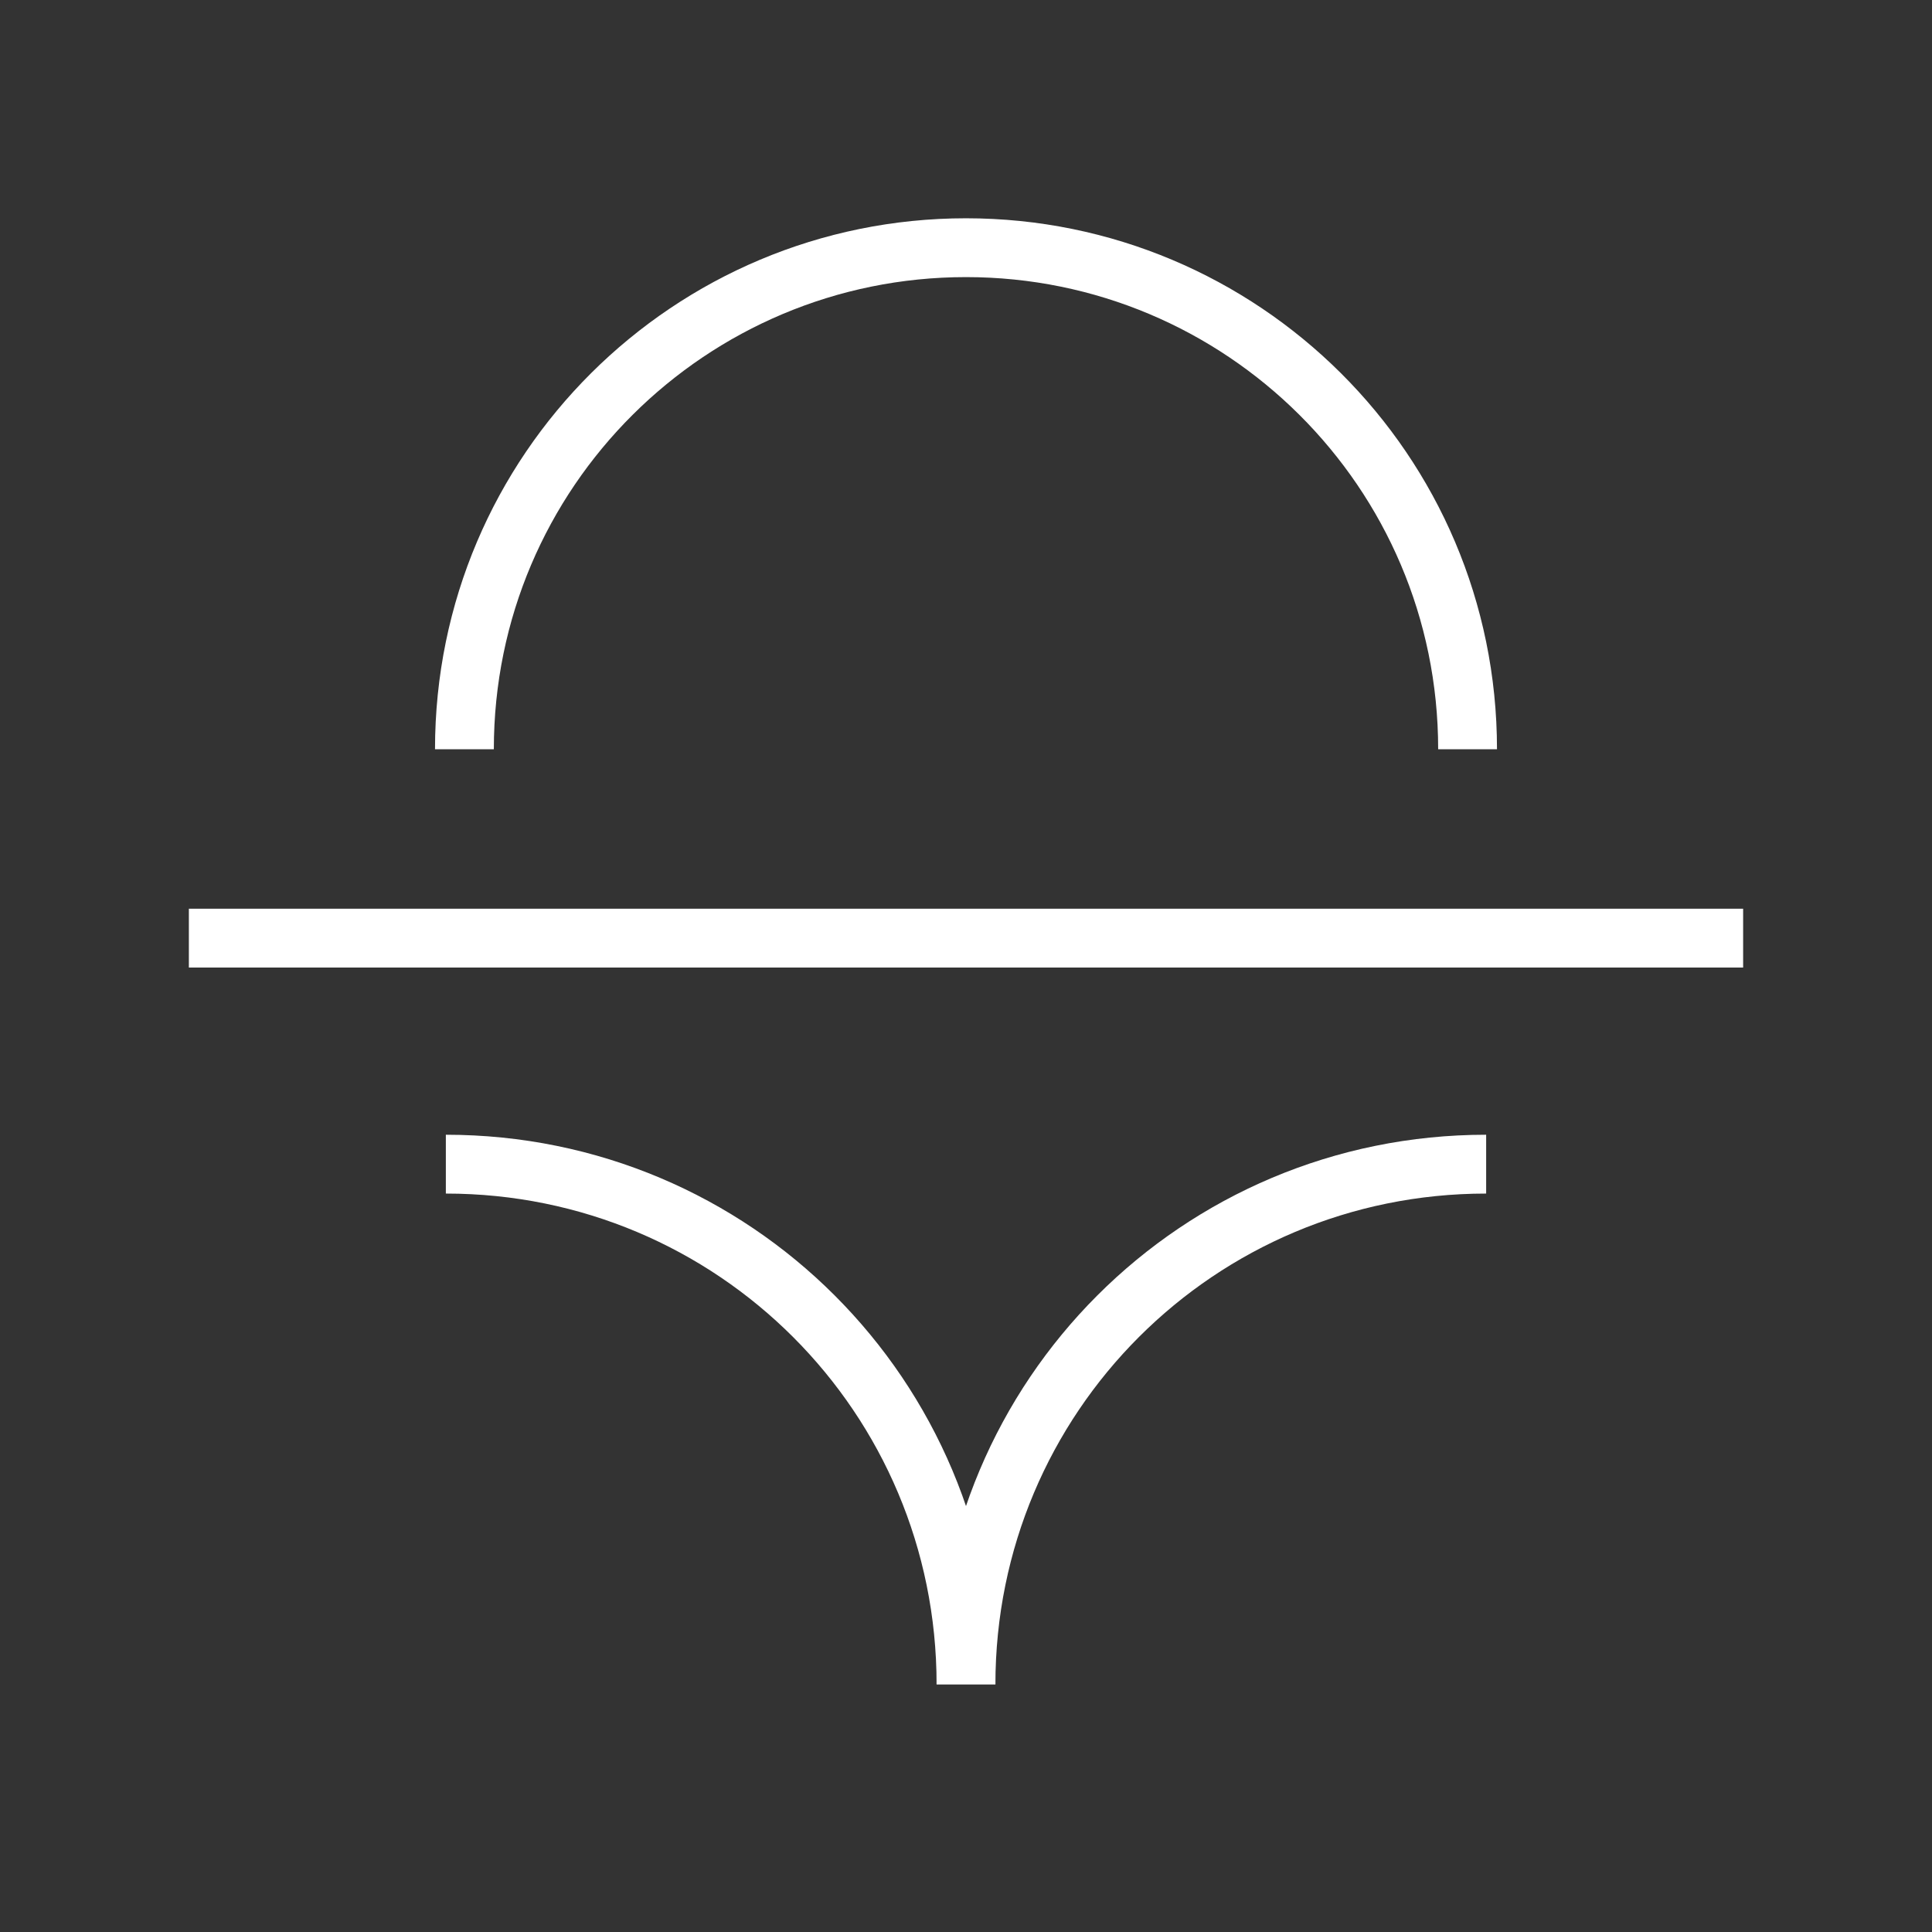
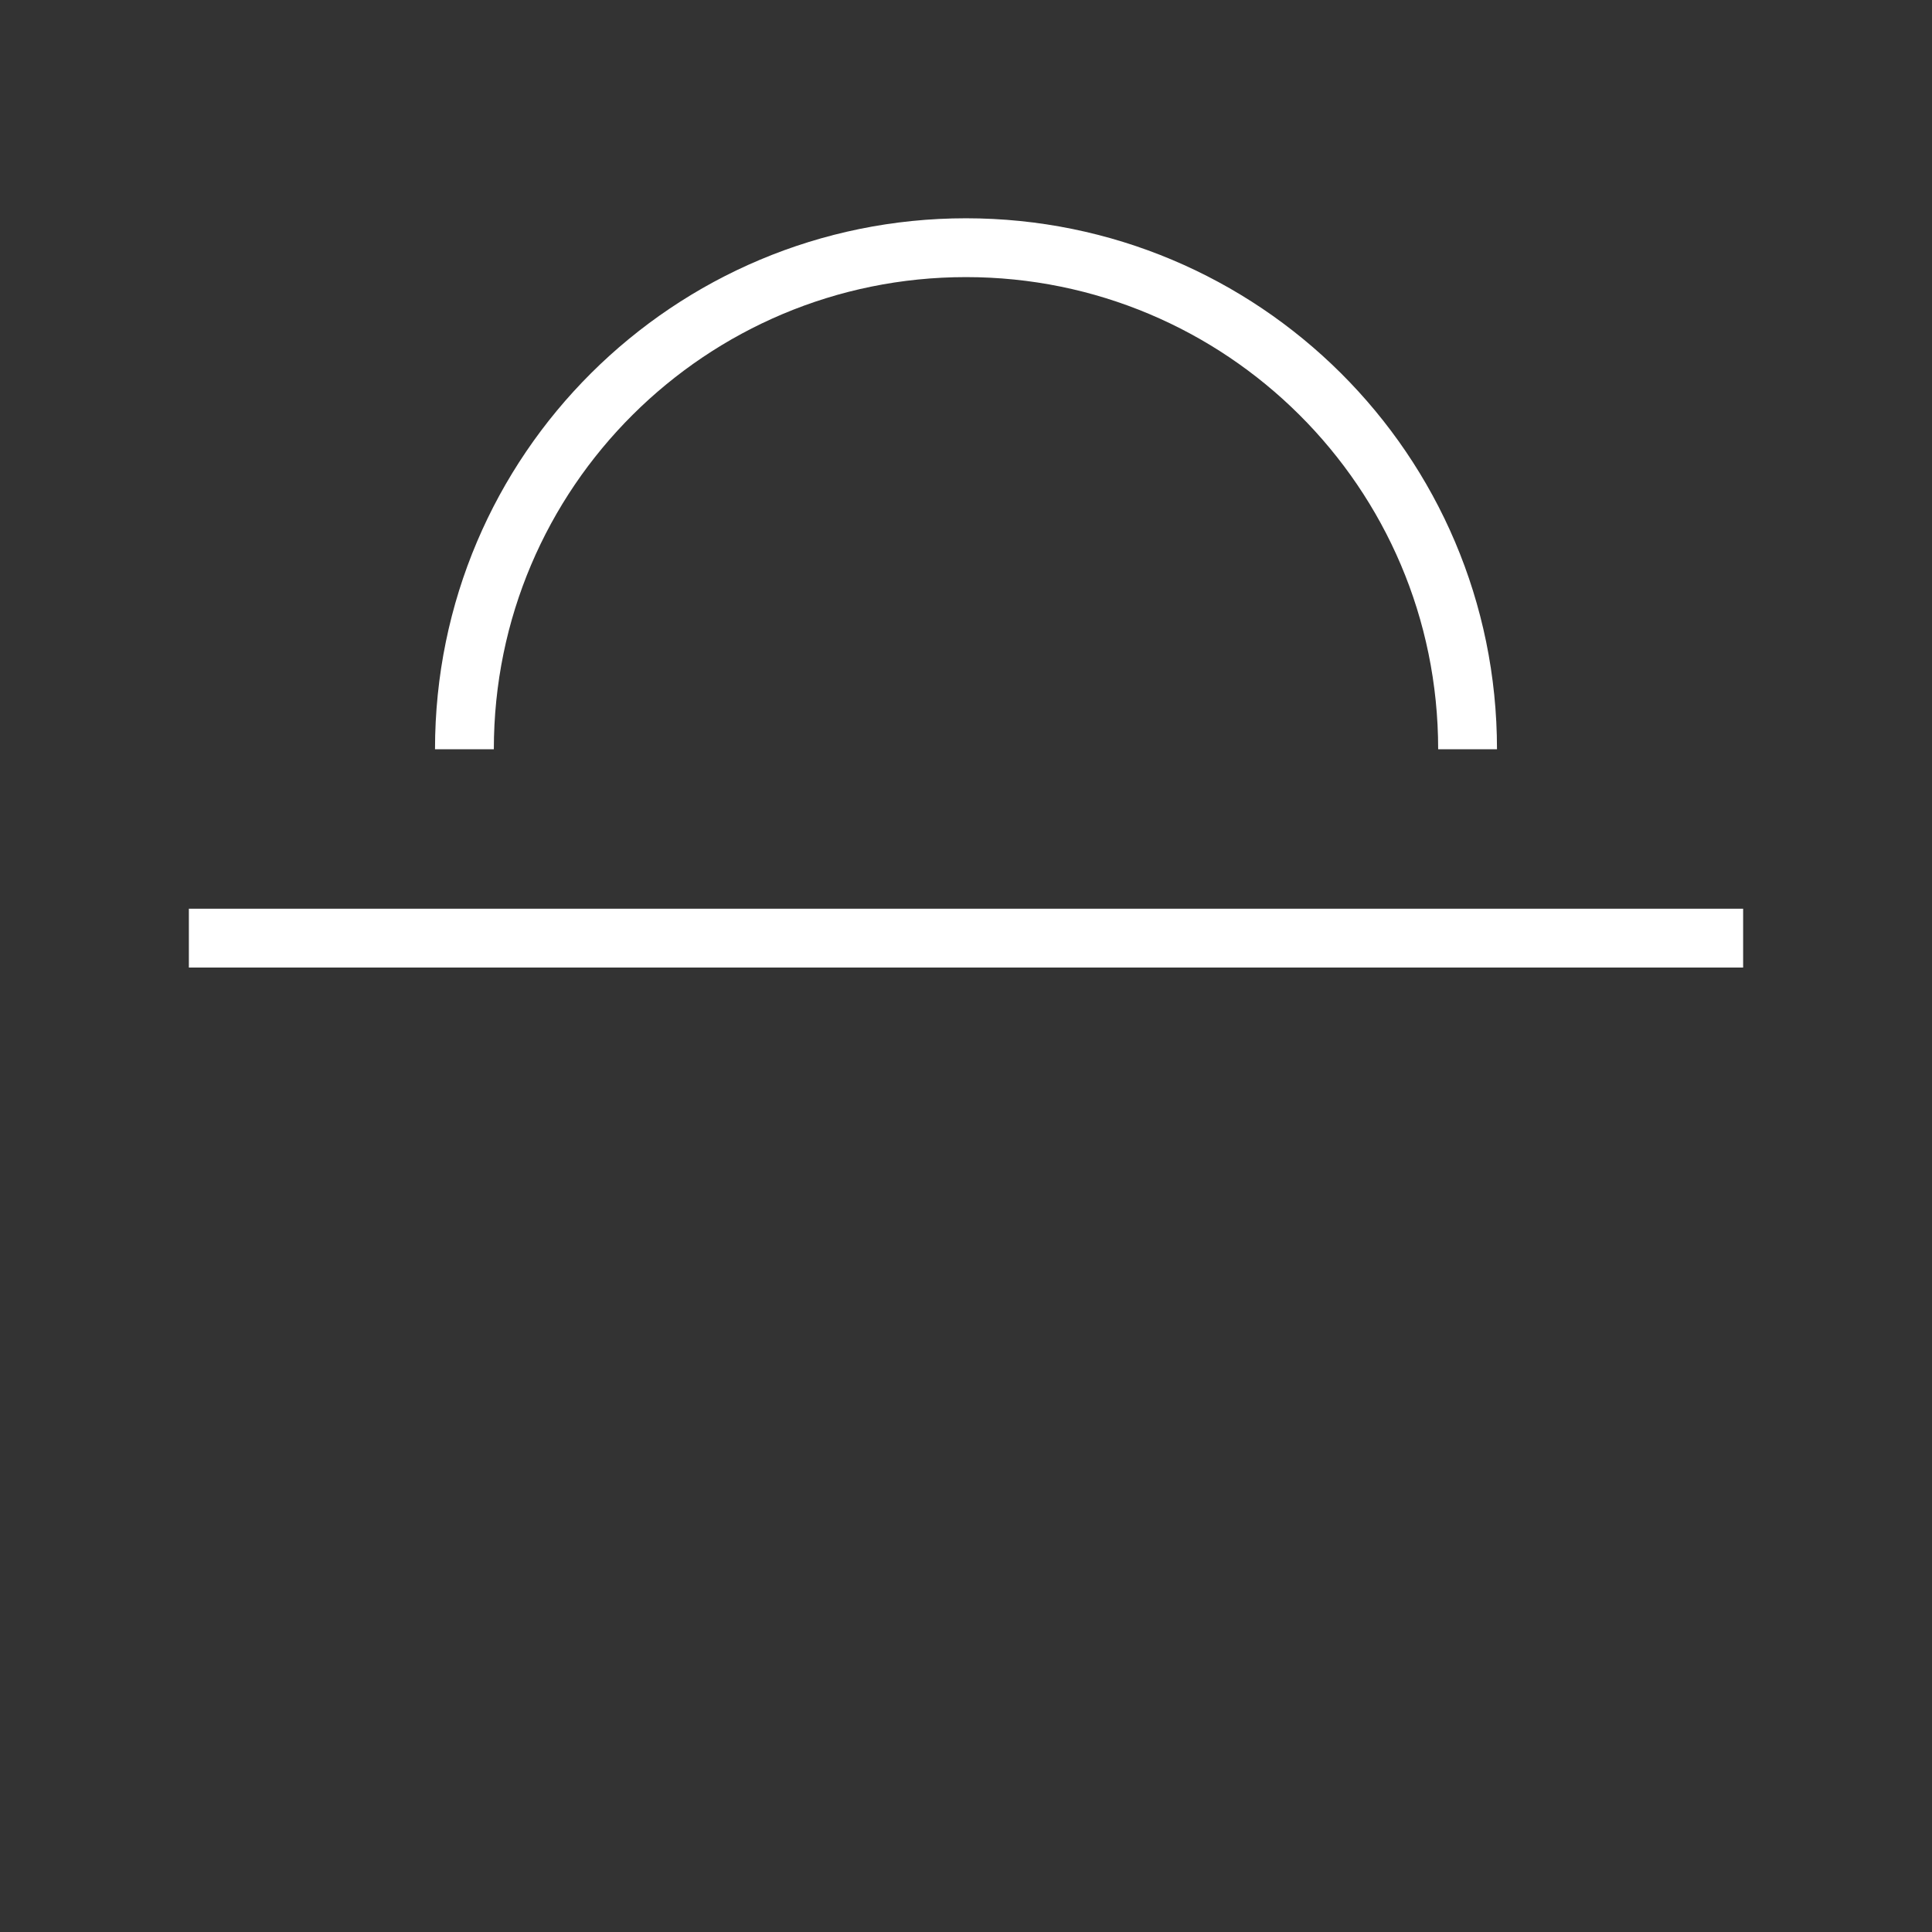
<svg xmlns="http://www.w3.org/2000/svg" id="Layer_1" x="0px" y="0px" viewBox="0 0 62.4 62.4" style="enable-background:new 0 0 62.4 62.4;" xml:space="preserve">
  <rect x="0" y="0" width="62.4" height="62.4" fill="#333333" stroke="none" />
  <style type="text/css"> .st0{fill:none;stroke:#FFFFFF;stroke-width:1.9;stroke-miterlimit:10;} .st1{fill:none;stroke:#FFFFFF;stroke-width:1.9;stroke-linejoin:round;stroke-miterlimit:10;} .st2{fill:none;stroke:#FFFFFF;stroke-width:1.726;stroke-linejoin:round;stroke-miterlimit:10;} .st3{fill:none;stroke:#FFFFFF;stroke-width:1.762;stroke-linejoin:round;stroke-miterlimit:10;} </style>
  <g>
    <g>
-       <path class="st1" d="M31.2,54.4c0-9.3-7.5-16.8-16.8-16.8" />
-       <path class="st1" d="M31.2,54.4c0-9.3,7.5-16.8,16.8-16.8" />
-     </g>
+       </g>
    <path class="st1" d="M15,24.2C15,15.2,22.3,8,31.2,8s16.2,7.2,16.2,16.2" />
    <line class="st1" x1="56.3" y1="30.3" x2="6.1" y2="30.3" />
  </g>
</svg>